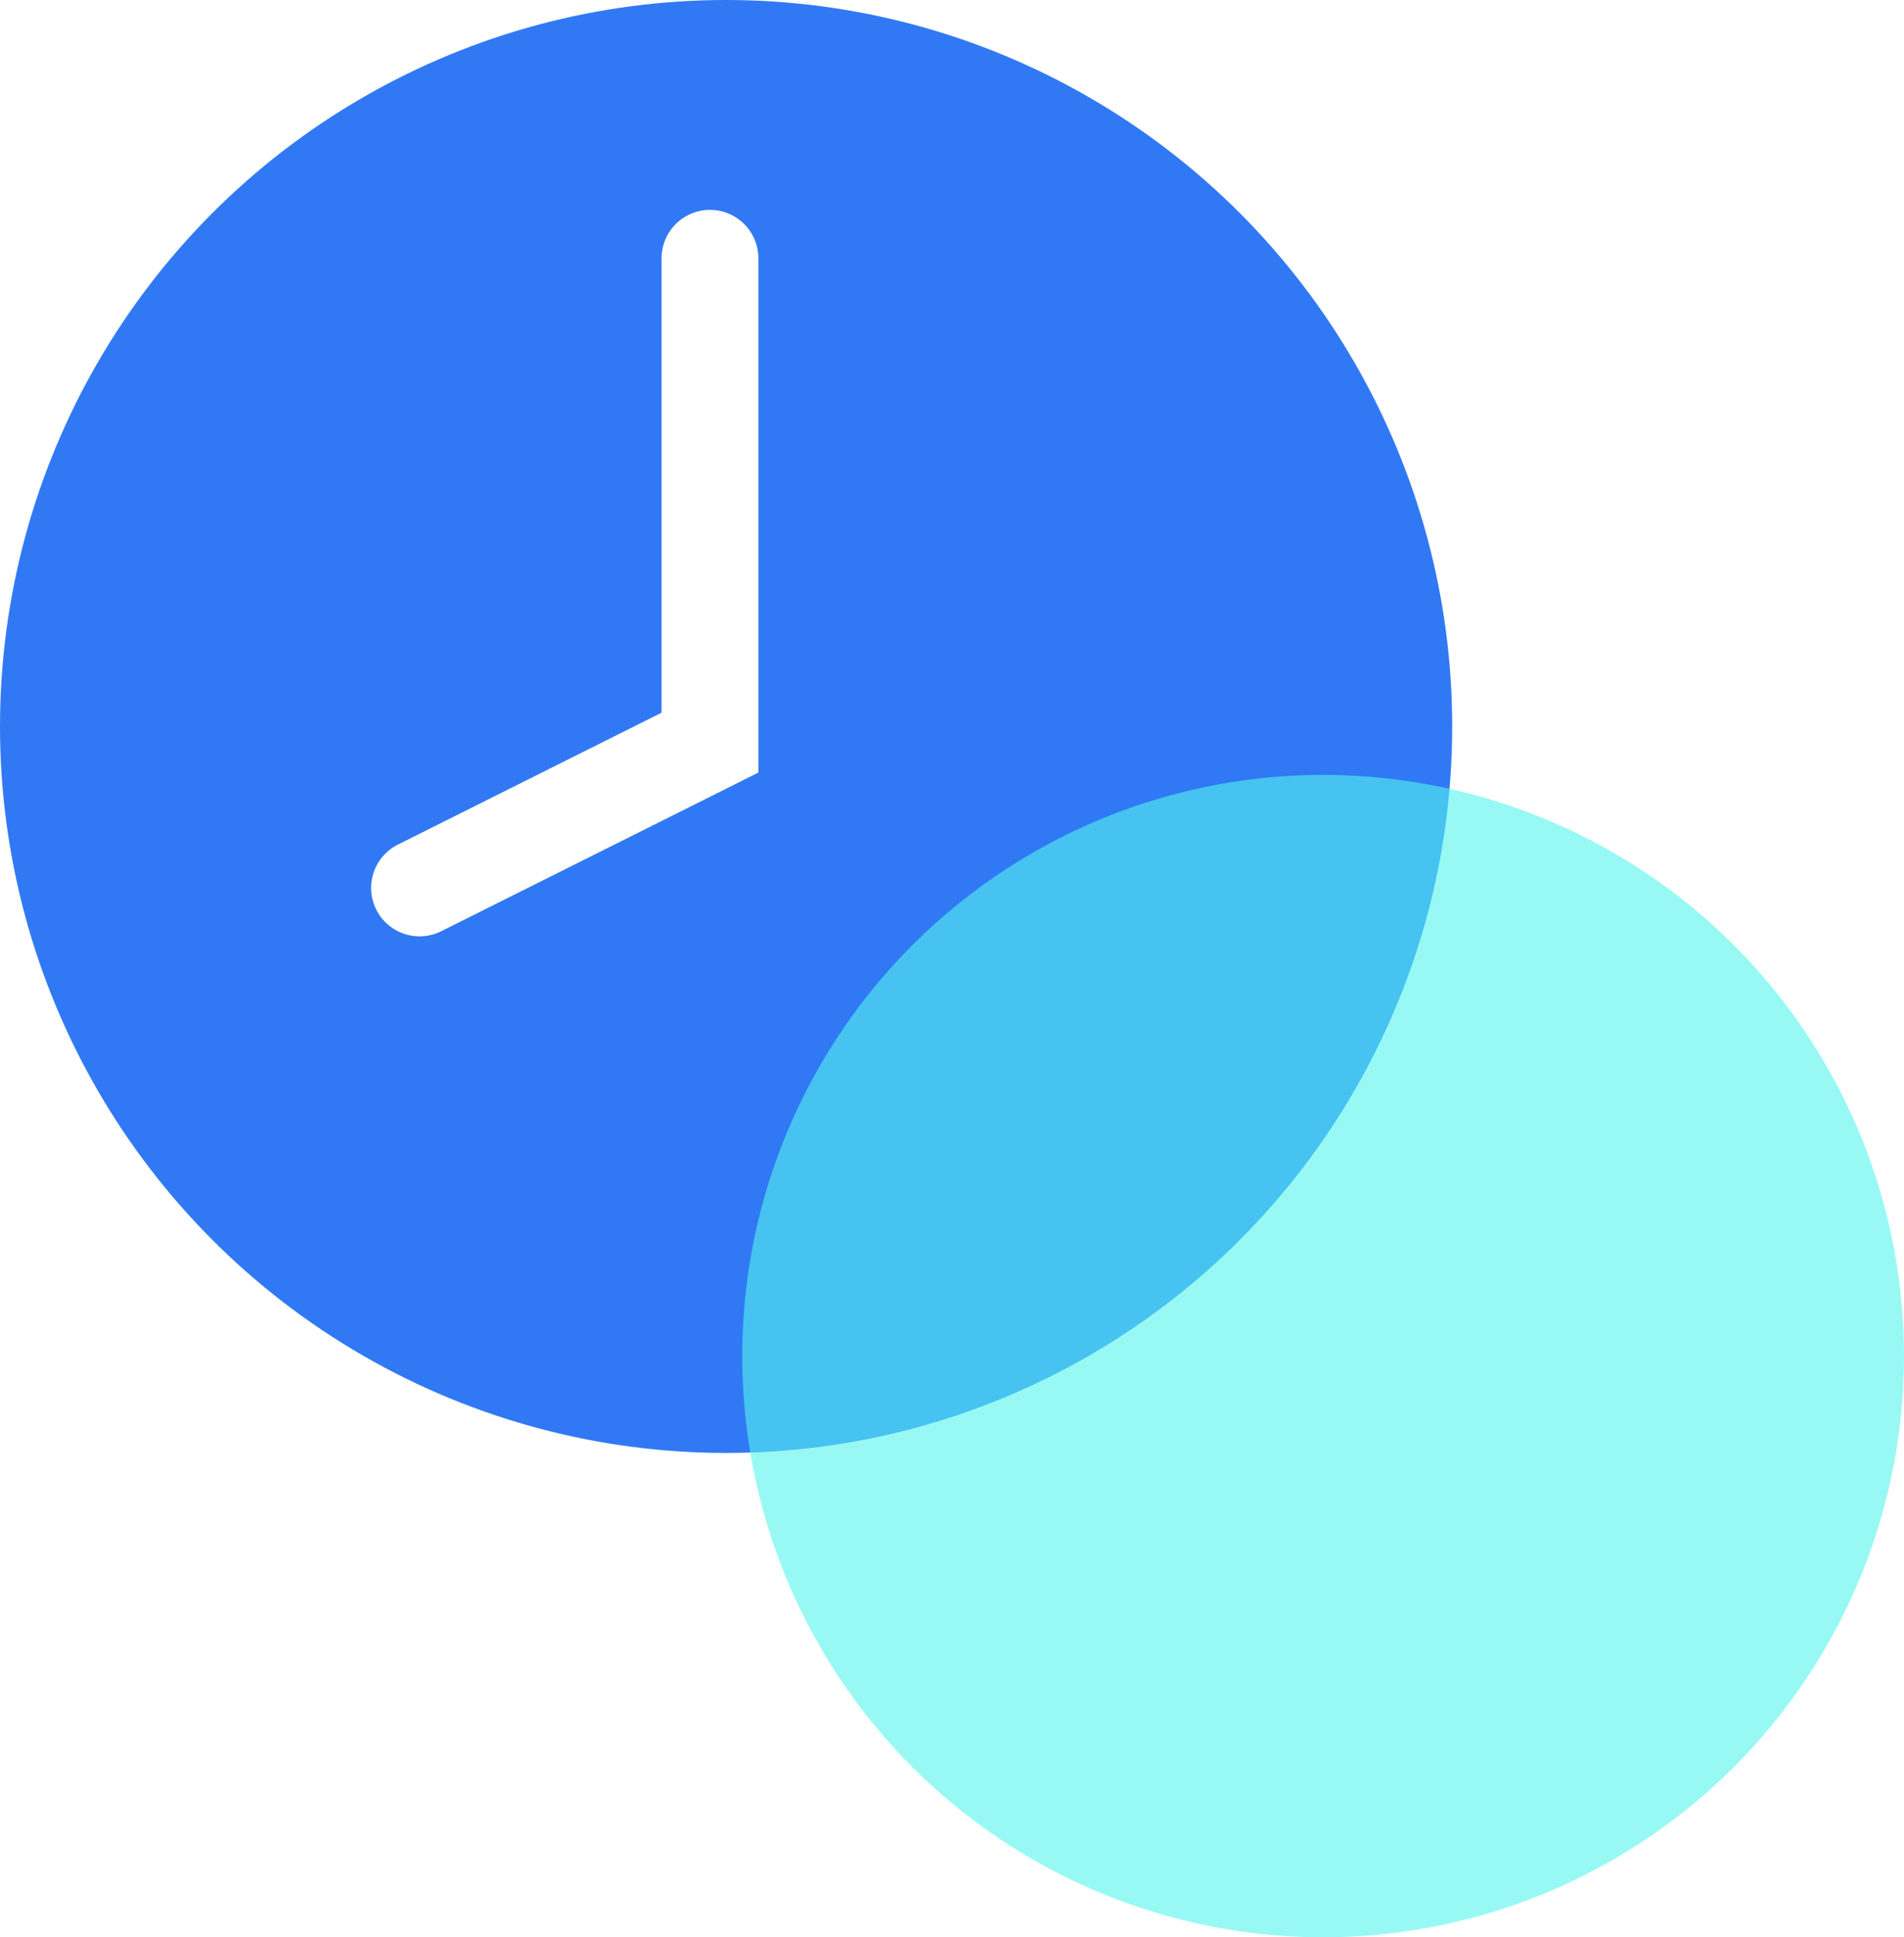
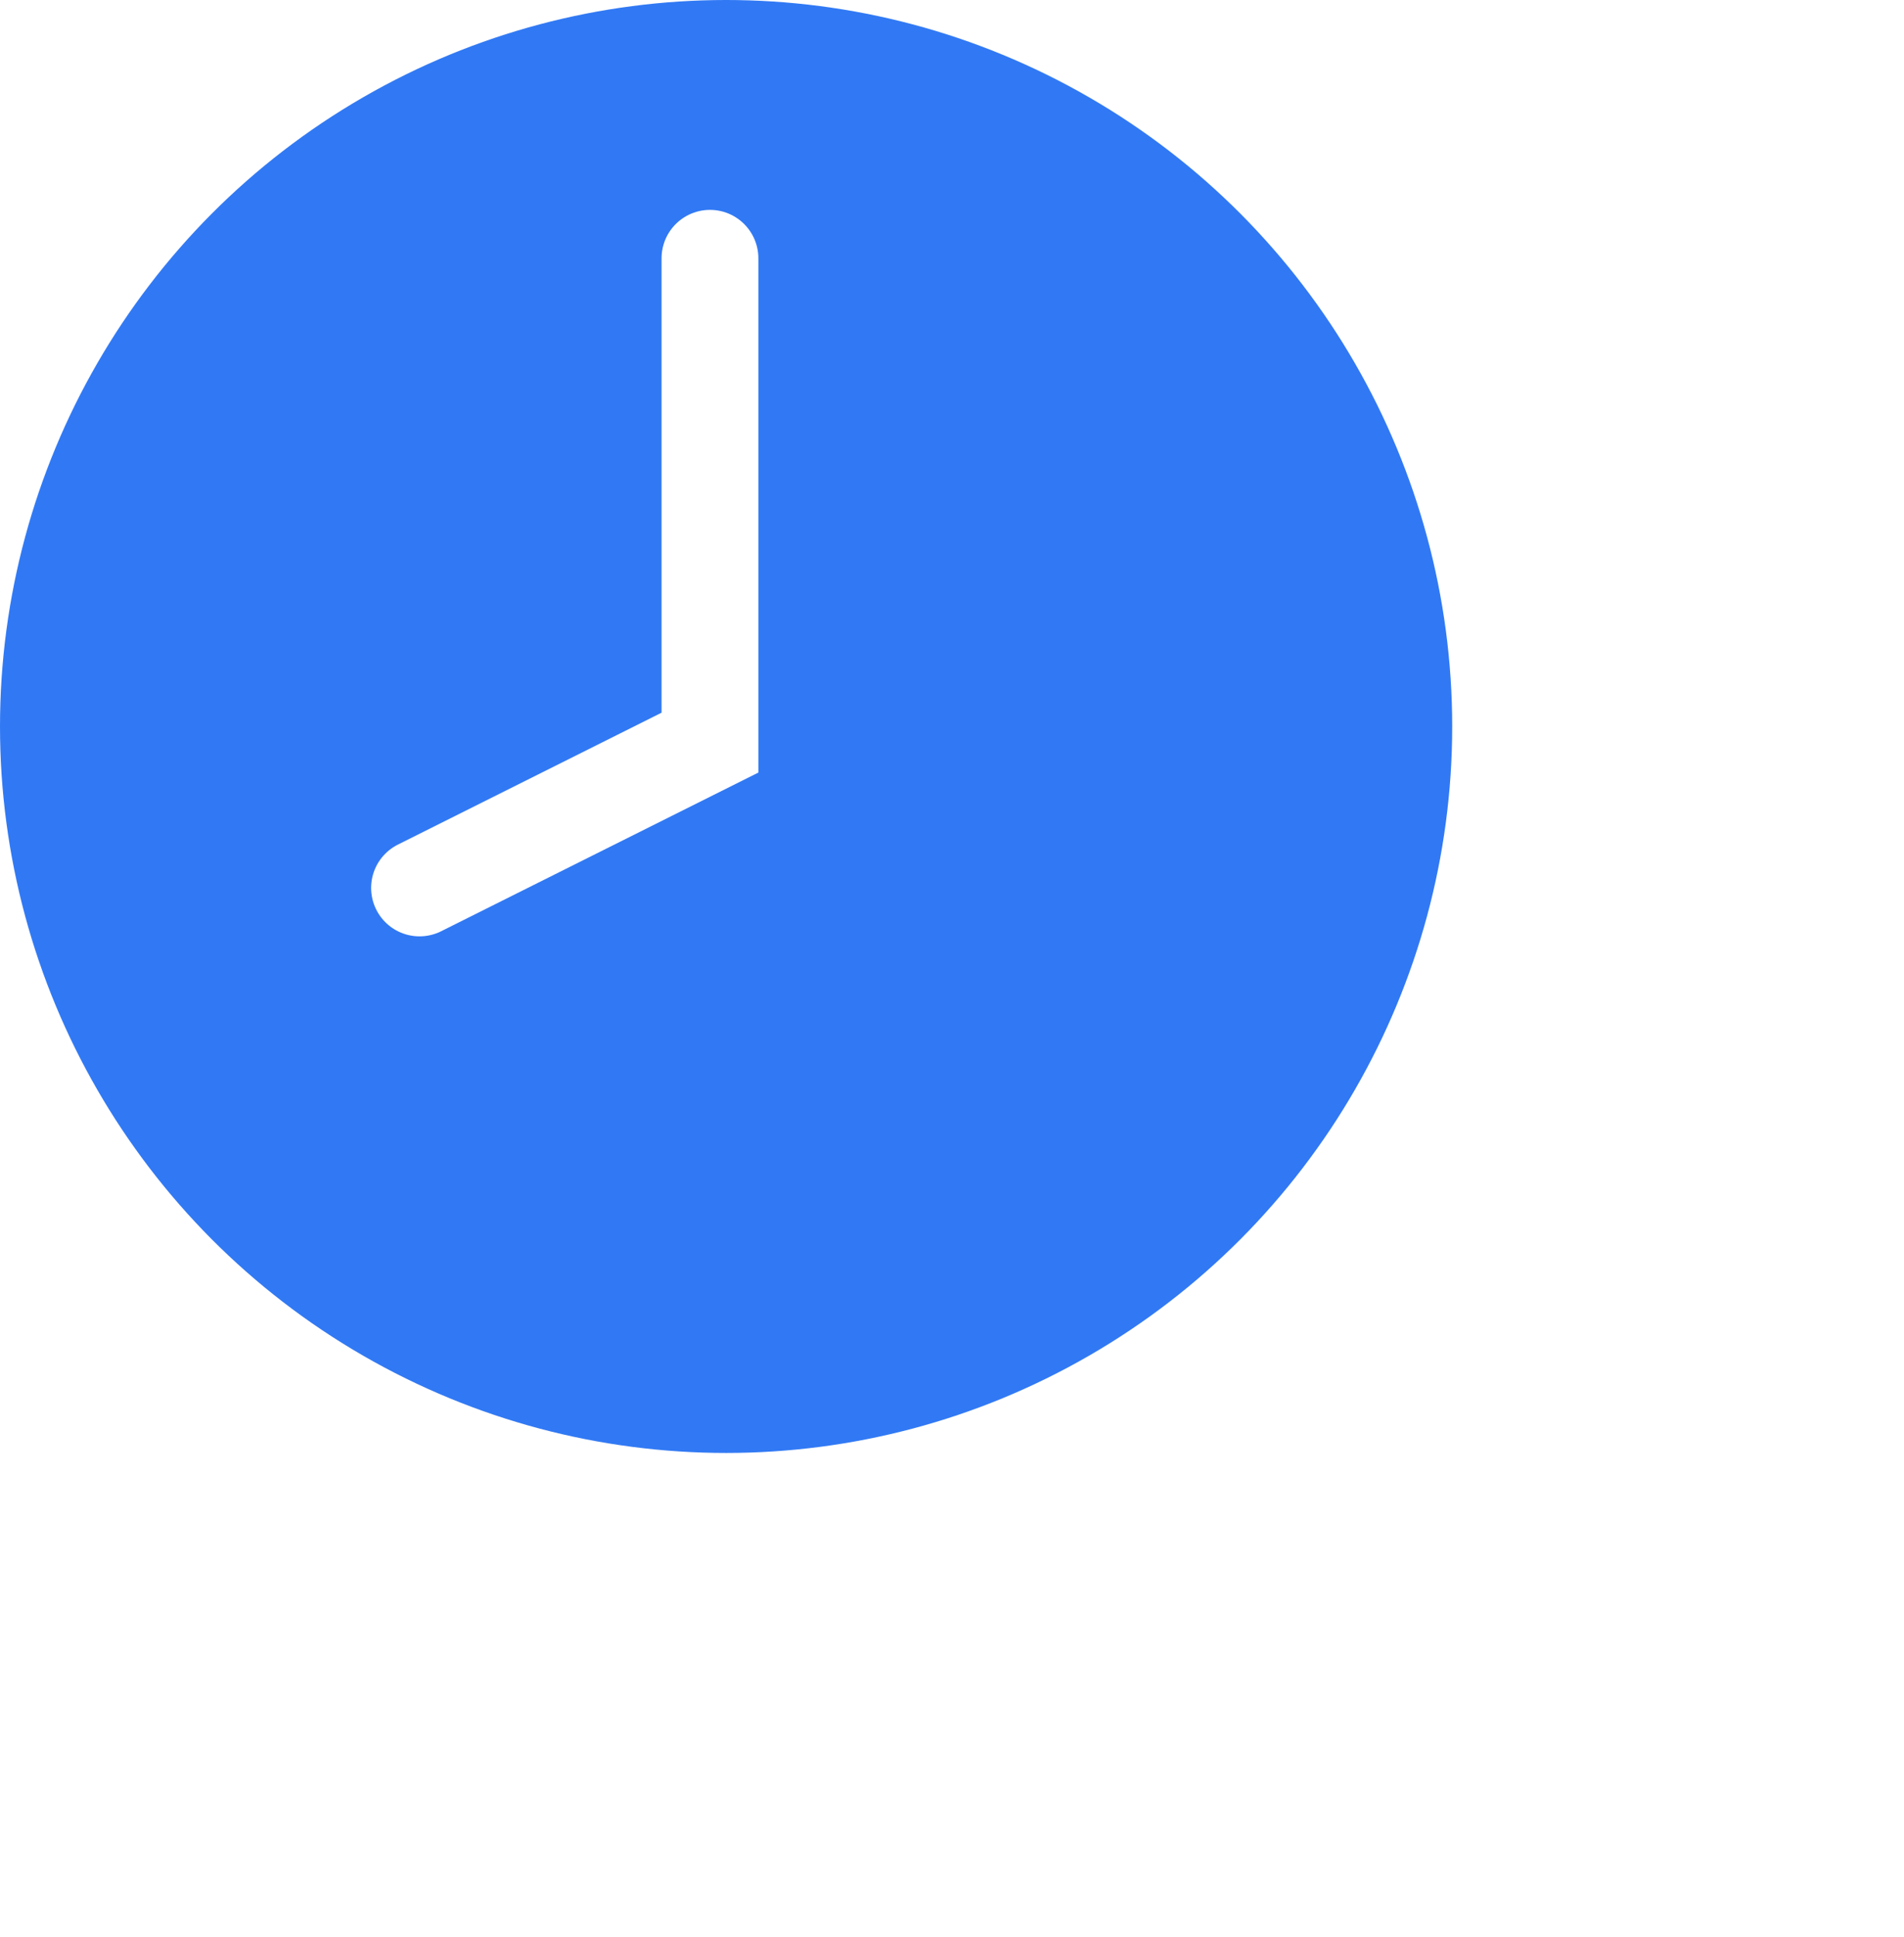
<svg xmlns="http://www.w3.org/2000/svg" width="59" height="60" viewBox="0 0 59 60" fill="none">
  <circle cx="22.5" cy="22.5" r="22.5" fill="#3179F4" />
  <path d="M13 27.5L22 23L22 8" stroke="white" stroke-width="3" stroke-linecap="round" />
  <g filter="url(#filter0_b_145_2387)">
-     <circle cx="41" cy="42" r="18" fill="#54F5EC" fill-opacity="0.6" />
-   </g>
+     </g>
  <defs>
    <filter id="filter0_b_145_2387" x="19" y="20" width="44" height="44" filterUnits="userSpaceOnUse" color-interpolation-filters="sRGB">
      <feFlood flood-opacity="0" result="BackgroundImageFix" />
      <feGaussianBlur in="BackgroundImage" stdDeviation="2" />
      <feComposite in2="SourceAlpha" operator="in" result="effect1_backgroundBlur_145_2387" />
      <feBlend mode="normal" in="SourceGraphic" in2="effect1_backgroundBlur_145_2387" result="shape" />
    </filter>
  </defs>
</svg>